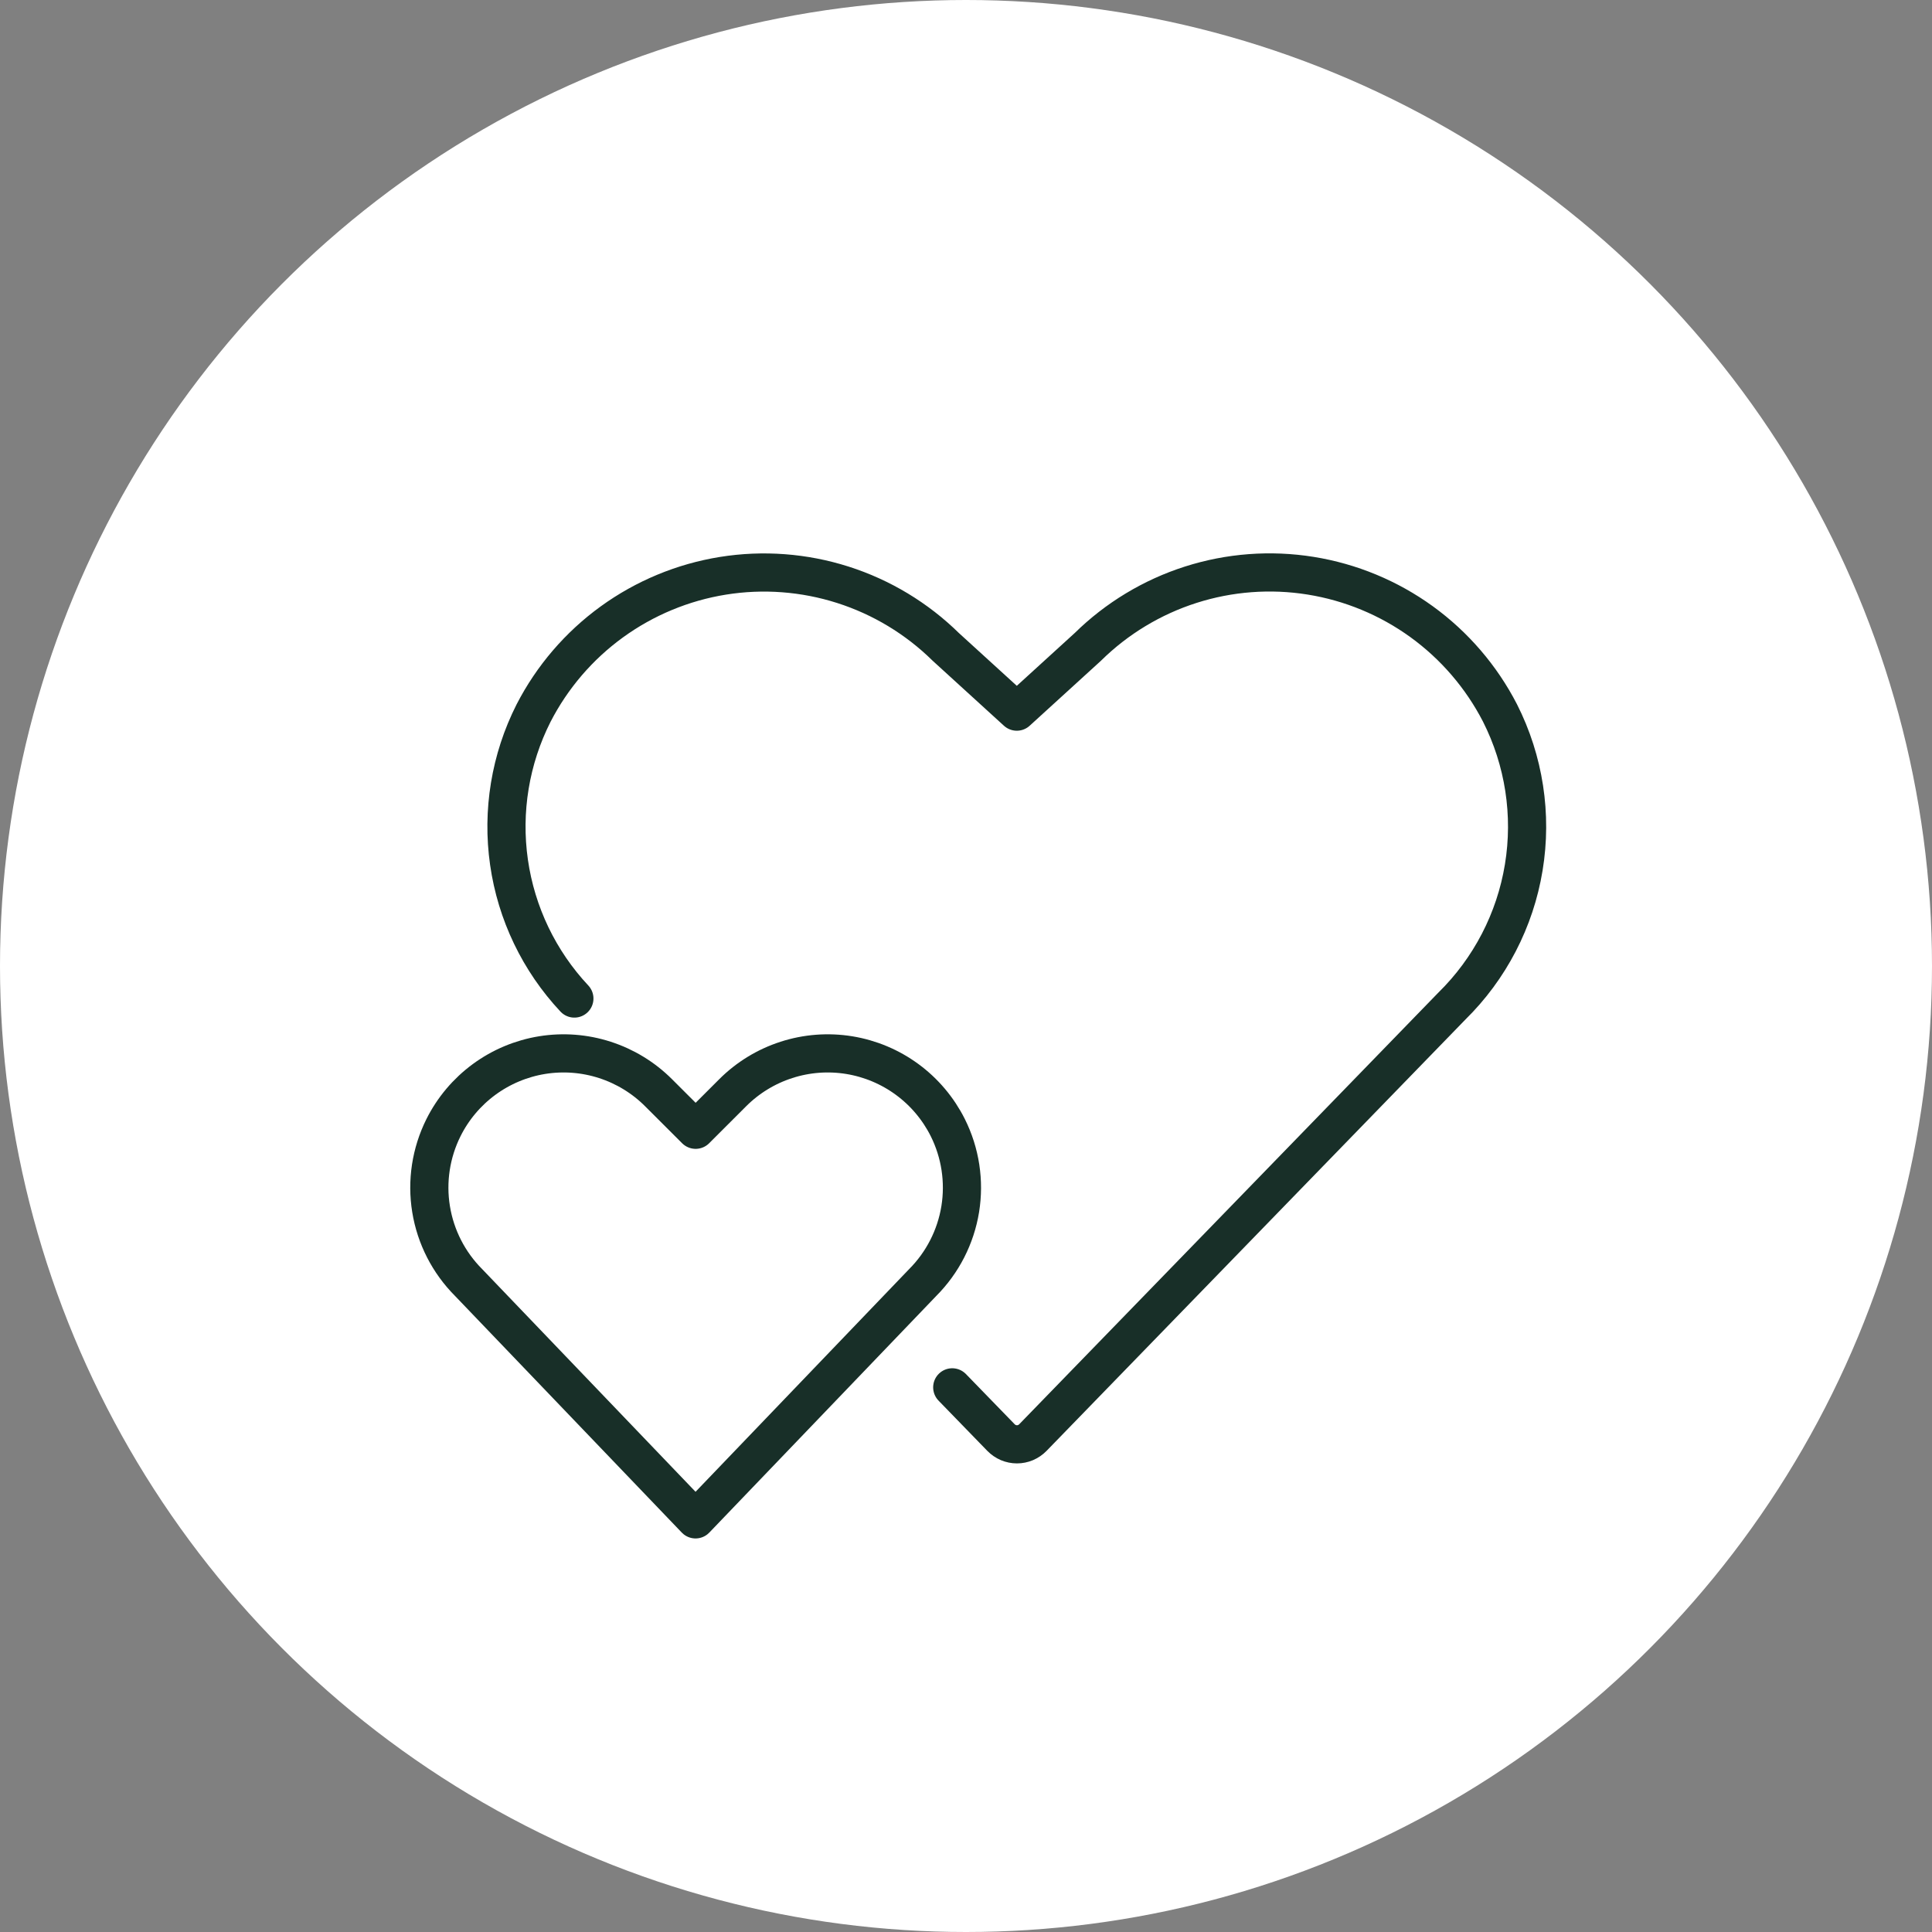
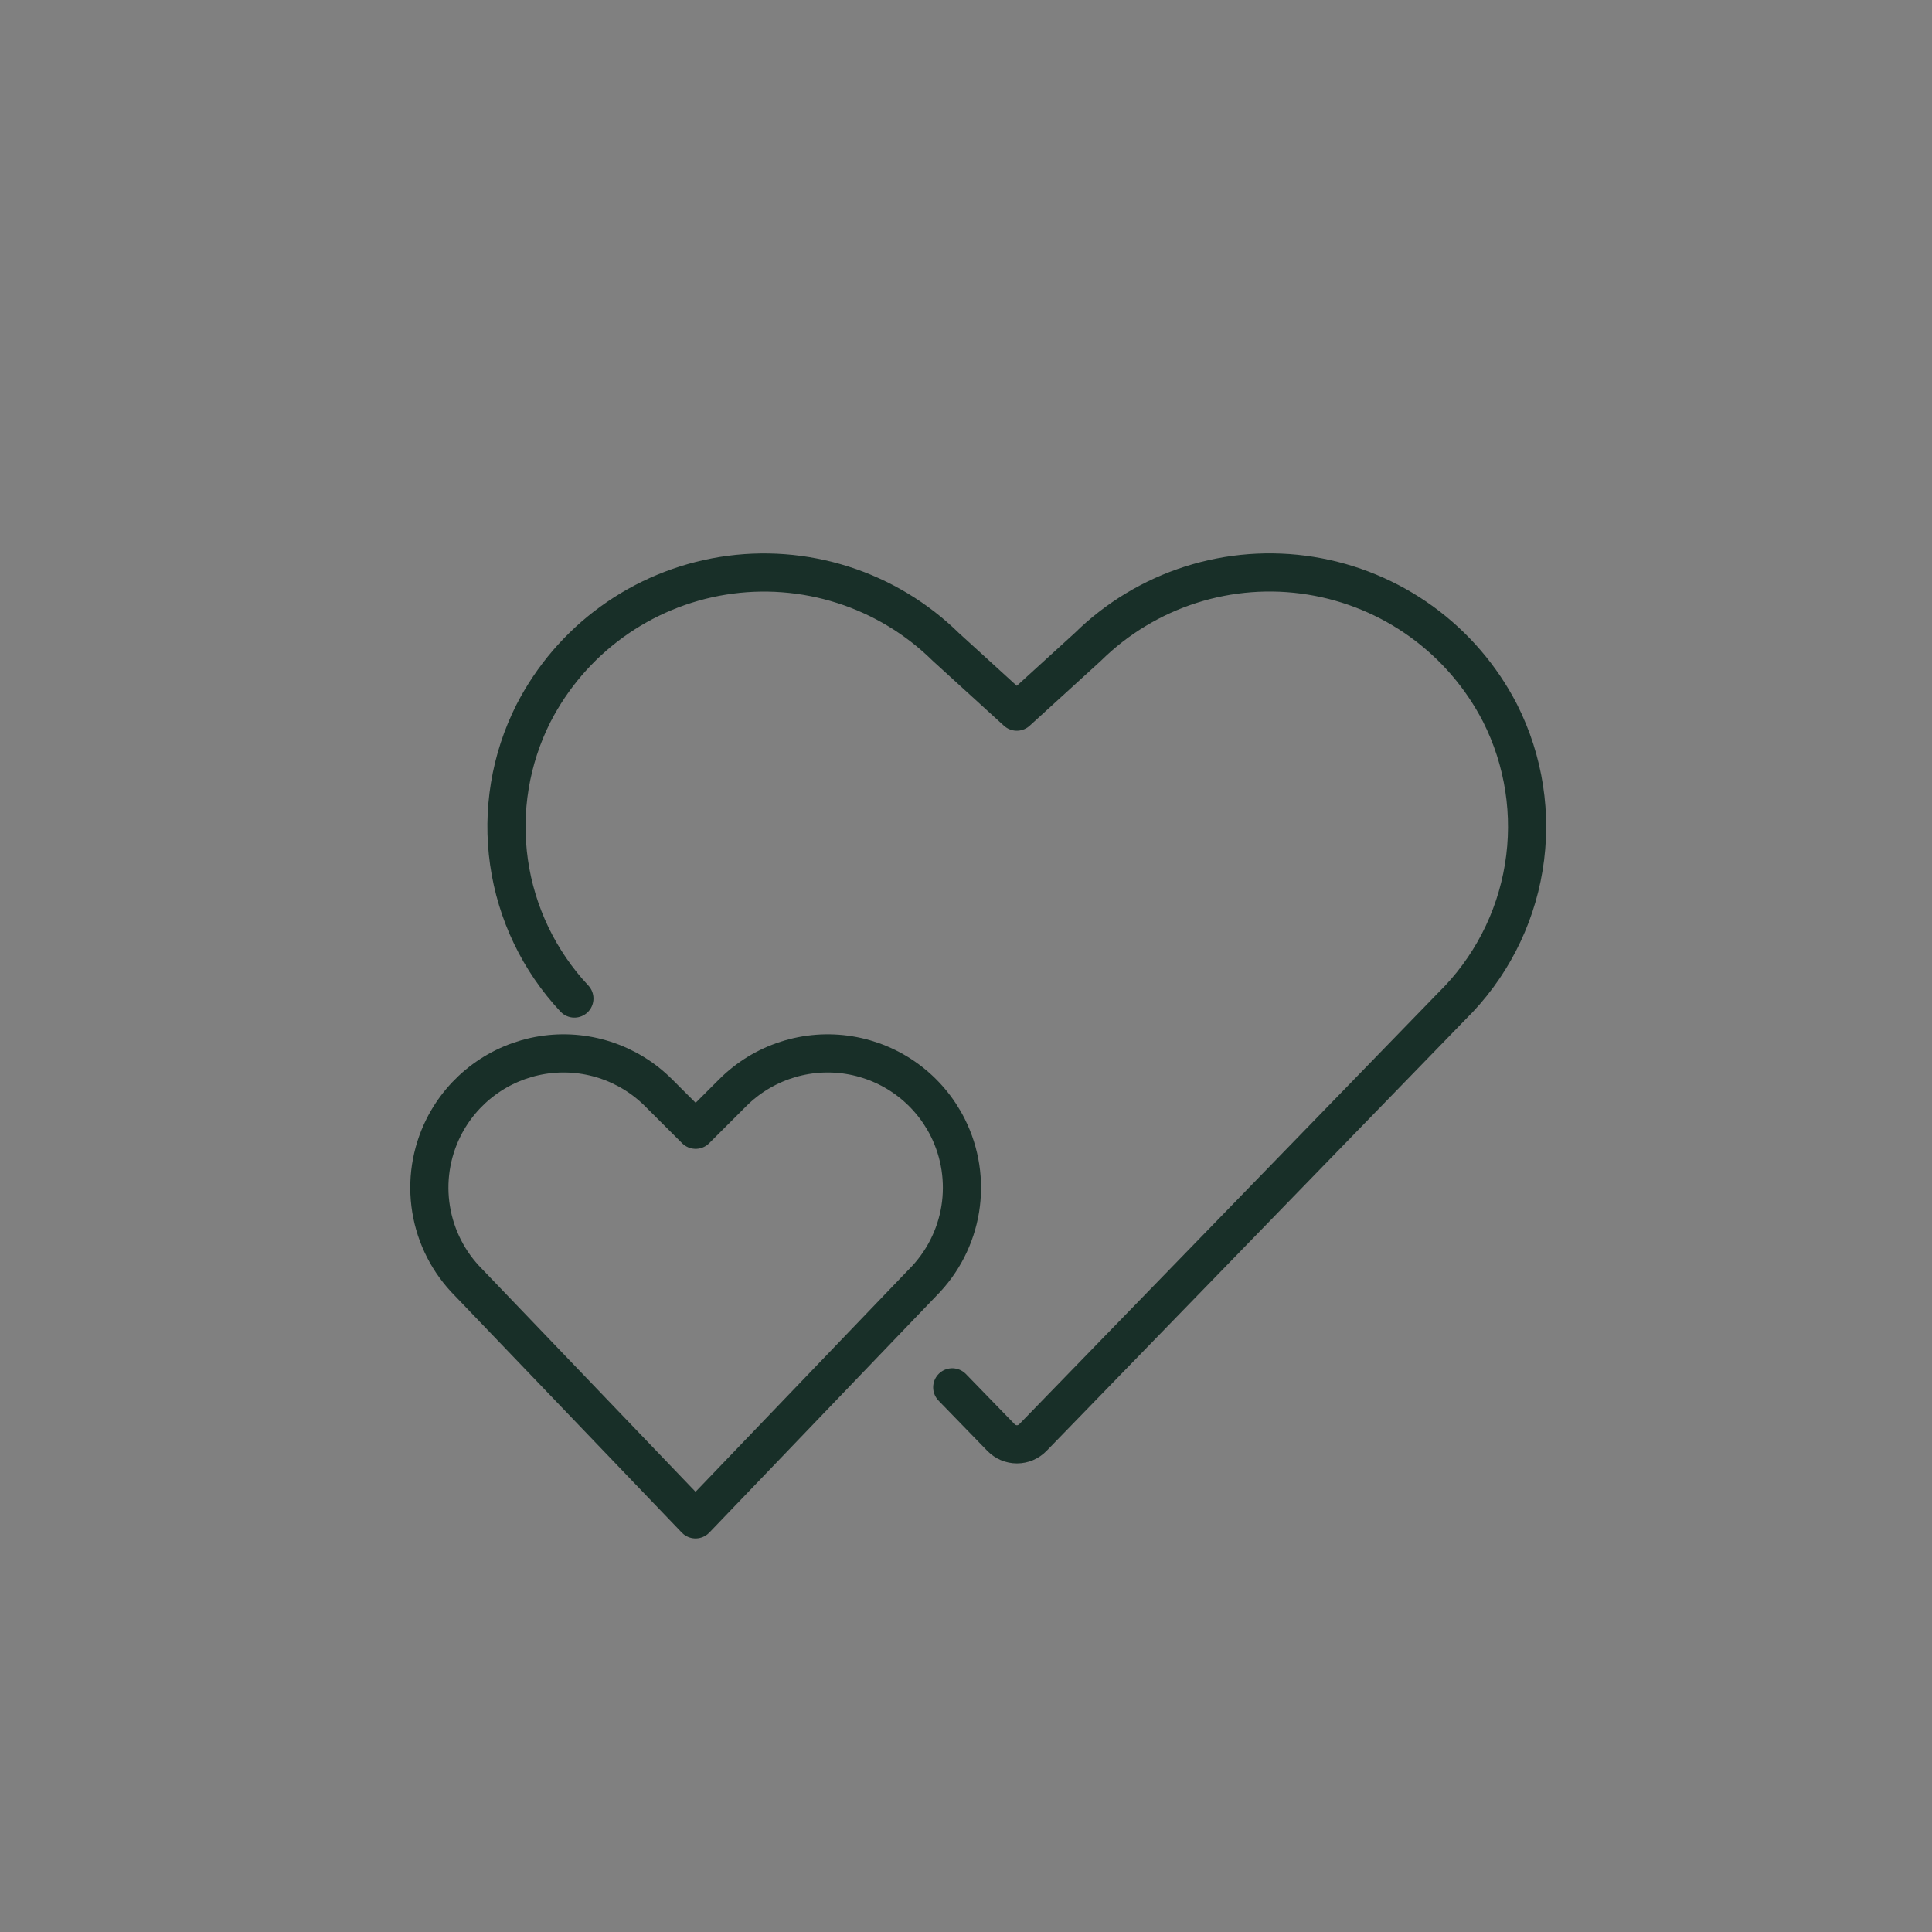
<svg xmlns="http://www.w3.org/2000/svg" width="81" height="81" viewBox="0 0 81 81" fill="none">
  <rect x="0" y="0" width="81" height="81" fill="#808080" stroke="none" />
-   <circle cx="40.5" cy="40.5" r="40.5" fill="white" />
  <path d="M29.161 63.7L19.649 53.773C18.814 52.937 18.262 51.86 18.073 50.694C17.883 49.528 18.066 48.331 18.594 47.274C18.993 46.477 19.576 45.785 20.295 45.257C21.014 44.729 21.848 44.379 22.728 44.236C23.609 44.094 24.511 44.162 25.359 44.437C26.208 44.711 26.98 45.183 27.61 45.813L29.165 47.366L30.719 45.813C31.349 45.183 32.121 44.711 32.97 44.437C33.819 44.162 34.72 44.094 35.601 44.236C36.481 44.379 37.316 44.729 38.034 45.257C38.753 45.785 39.336 46.477 39.736 47.274C40.264 48.331 40.447 49.527 40.258 50.694C40.068 51.86 39.517 52.937 38.682 53.773L29.161 63.7Z" stroke="#182F28" stroke-width="1.6" stroke-linecap="round" stroke-linejoin="round" />
  <path d="M24.081 41.864C22.603 40.286 21.646 38.292 21.34 36.151C21.034 34.011 21.393 31.828 22.369 29.899C23.149 28.384 24.273 27.073 25.652 26.073C27.032 25.073 28.627 24.411 30.309 24.14C31.991 23.87 33.713 23.999 35.337 24.517C36.96 25.035 38.438 25.927 39.653 27.122L42.63 29.836L45.607 27.122C46.821 25.927 48.299 25.034 49.922 24.515C51.544 23.997 53.266 23.867 54.948 24.137C56.63 24.407 58.225 25.068 59.604 26.067C60.983 27.067 62.108 28.377 62.888 29.891C63.899 31.89 64.248 34.159 63.884 36.369C63.521 38.579 62.464 40.616 60.865 42.186L43.302 60.273C43.215 60.361 43.112 60.432 42.997 60.481C42.883 60.529 42.76 60.554 42.636 60.554C42.512 60.554 42.389 60.529 42.275 60.481C42.16 60.432 42.057 60.361 41.97 60.273L39.923 58.165" stroke="#182F28" stroke-width="1.6" stroke-linecap="round" stroke-linejoin="round" />
</svg>